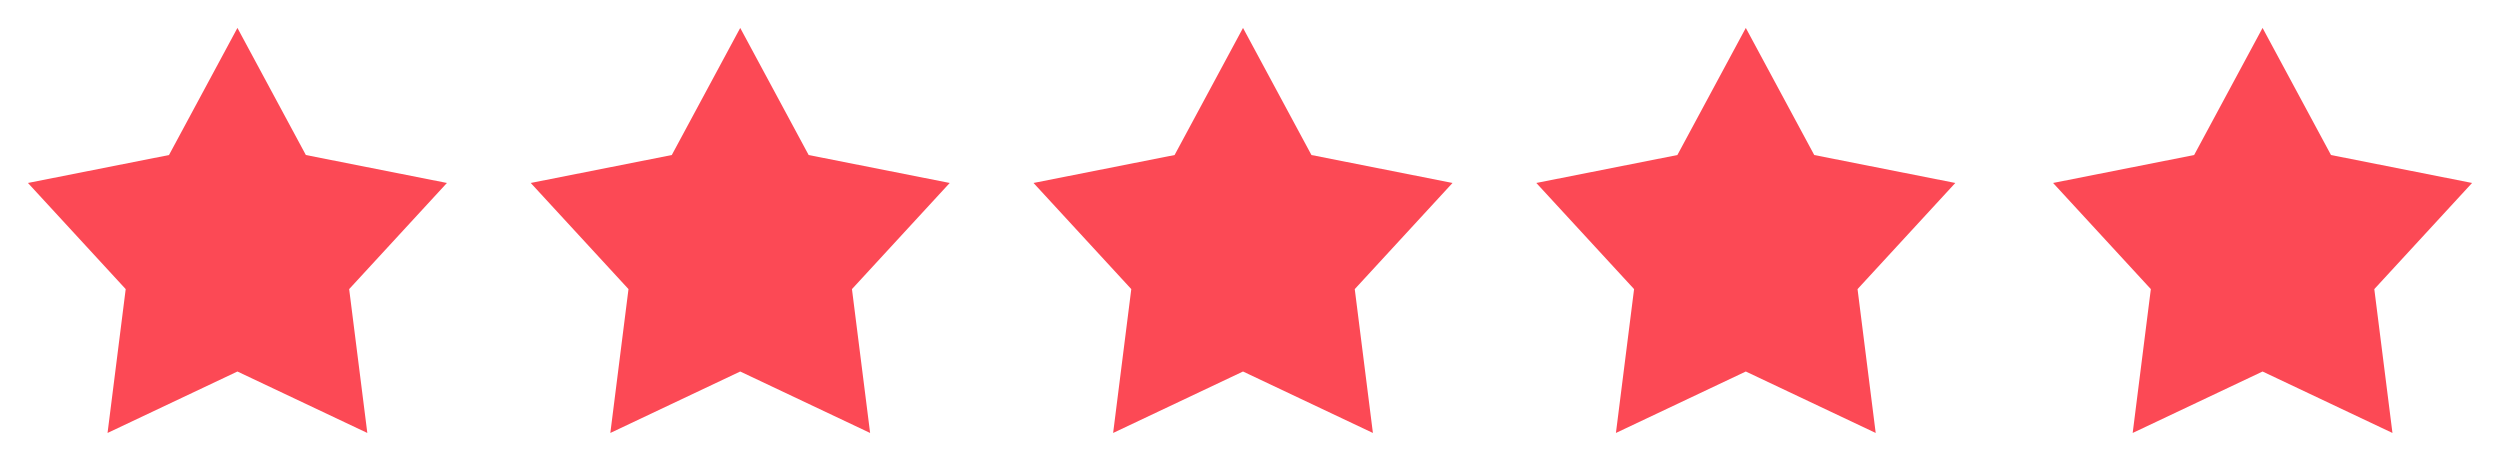
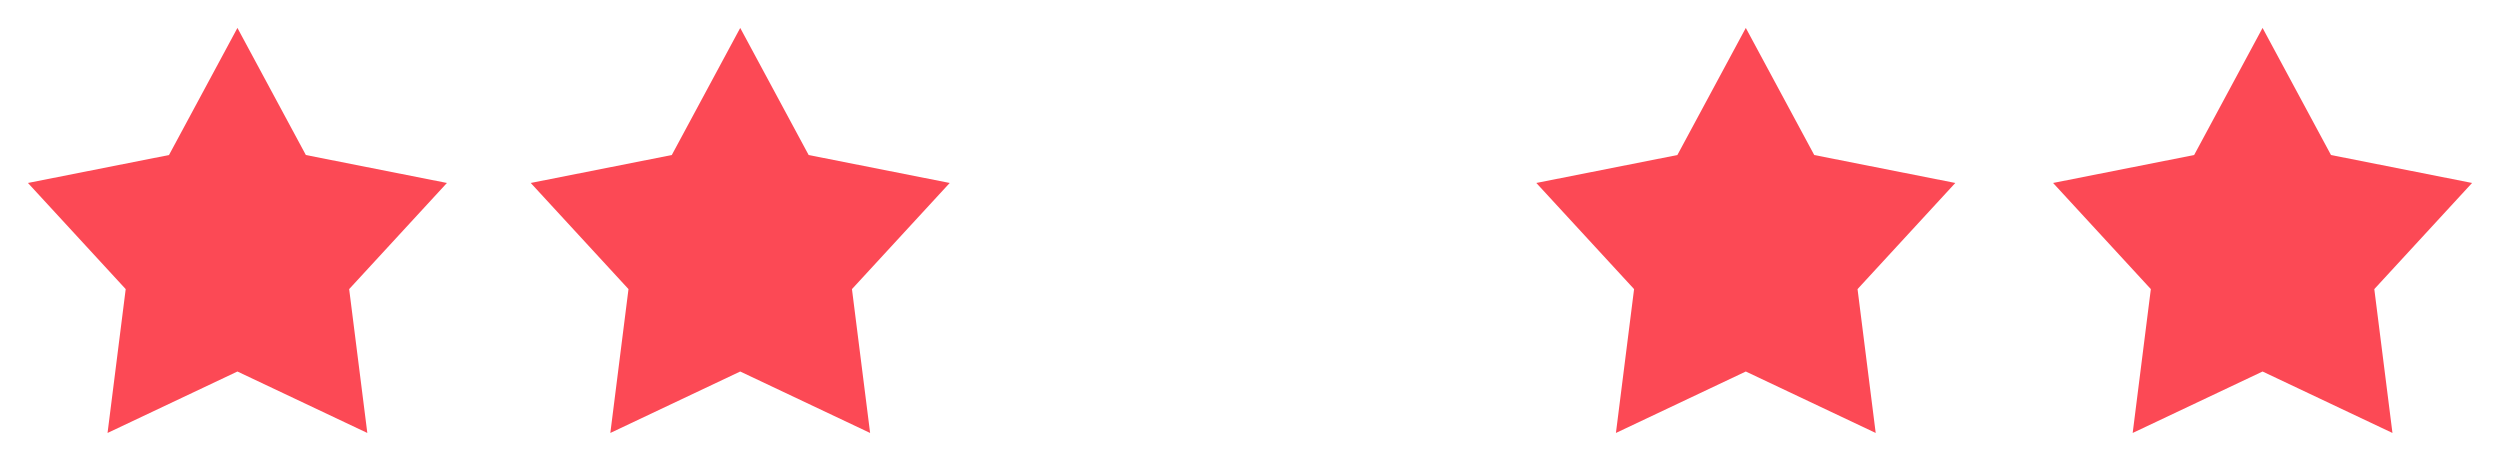
<svg xmlns="http://www.w3.org/2000/svg" version="1.1" x="0px" y="0px" viewBox="0 0 179 33" style="enable-background:new 0 0 179 33;" xml:space="preserve">
  <style type="text/css">
	.st0{enable-background:new    ;}
	.st1{fill:#FC4955;}
</style>
  <g id="Shape_1_00000129190427975916569620000001942578682232507826_" class="st0">
    <g id="Shape_1">
      <g>
        <polygon class="st1" points="32,13.1 21.9,11.1 17,2 12.1,11.1 2,13.1 9,20.7 7.7,31 17,26.6 26.3,31 25,20.7    " />
      </g>
    </g>
  </g>
  <g id="Shape_1_copy_2_00000174577128420985377600000000183588650070976939_" class="st0">
    <g id="Shape_1_copy_2">
      <g>
        <polygon class="st1" points="68,13.1 57.9,11.1 53,2 48.1,11.1 38,13.1 45,20.7 43.7,31 53,26.6 62.3,31 61,20.7    " />
      </g>
    </g>
  </g>
  <g id="Shape_1_copy_3_00000155129034685963180800000015475507983451330232_" class="st0">
    <g id="Shape_1_copy_3">
      <g>
-         <polygon class="st1" points="104,13.1 93.9,11.1 89,2 84.1,11.1 74,13.1 81,20.7 79.7,31 89,26.6 98.3,31 97,20.7    " />
-       </g>
+         </g>
    </g>
  </g>
  <g id="Shape_1_copy_3_00000127007910859452608310000012821158769228195735_" class="st0">
    <g id="Shape_1_copy_3_00000118372898875349372440000001072447722578481841_">
      <g>
        <polygon class="st1" points="140,13.1 129.9,11.1 125,2 120.1,11.1 110,13.1 117,20.7 115.7,31 125,26.6 134.3,31 133,20.7         " />
      </g>
    </g>
  </g>
  <g id="Shape_1_copy_4_00000002367843027409561530000012448563249345455257_" class="st0">
    <g id="Shape_1_copy_4">
      <g>
        <polygon class="st1" points="177,13.1 166.9,11.1 162,2 157.1,11.1 147,13.1 154,20.7 152.7,31 162,26.6 171.3,31 170,20.7         " />
      </g>
    </g>
  </g>
</svg>